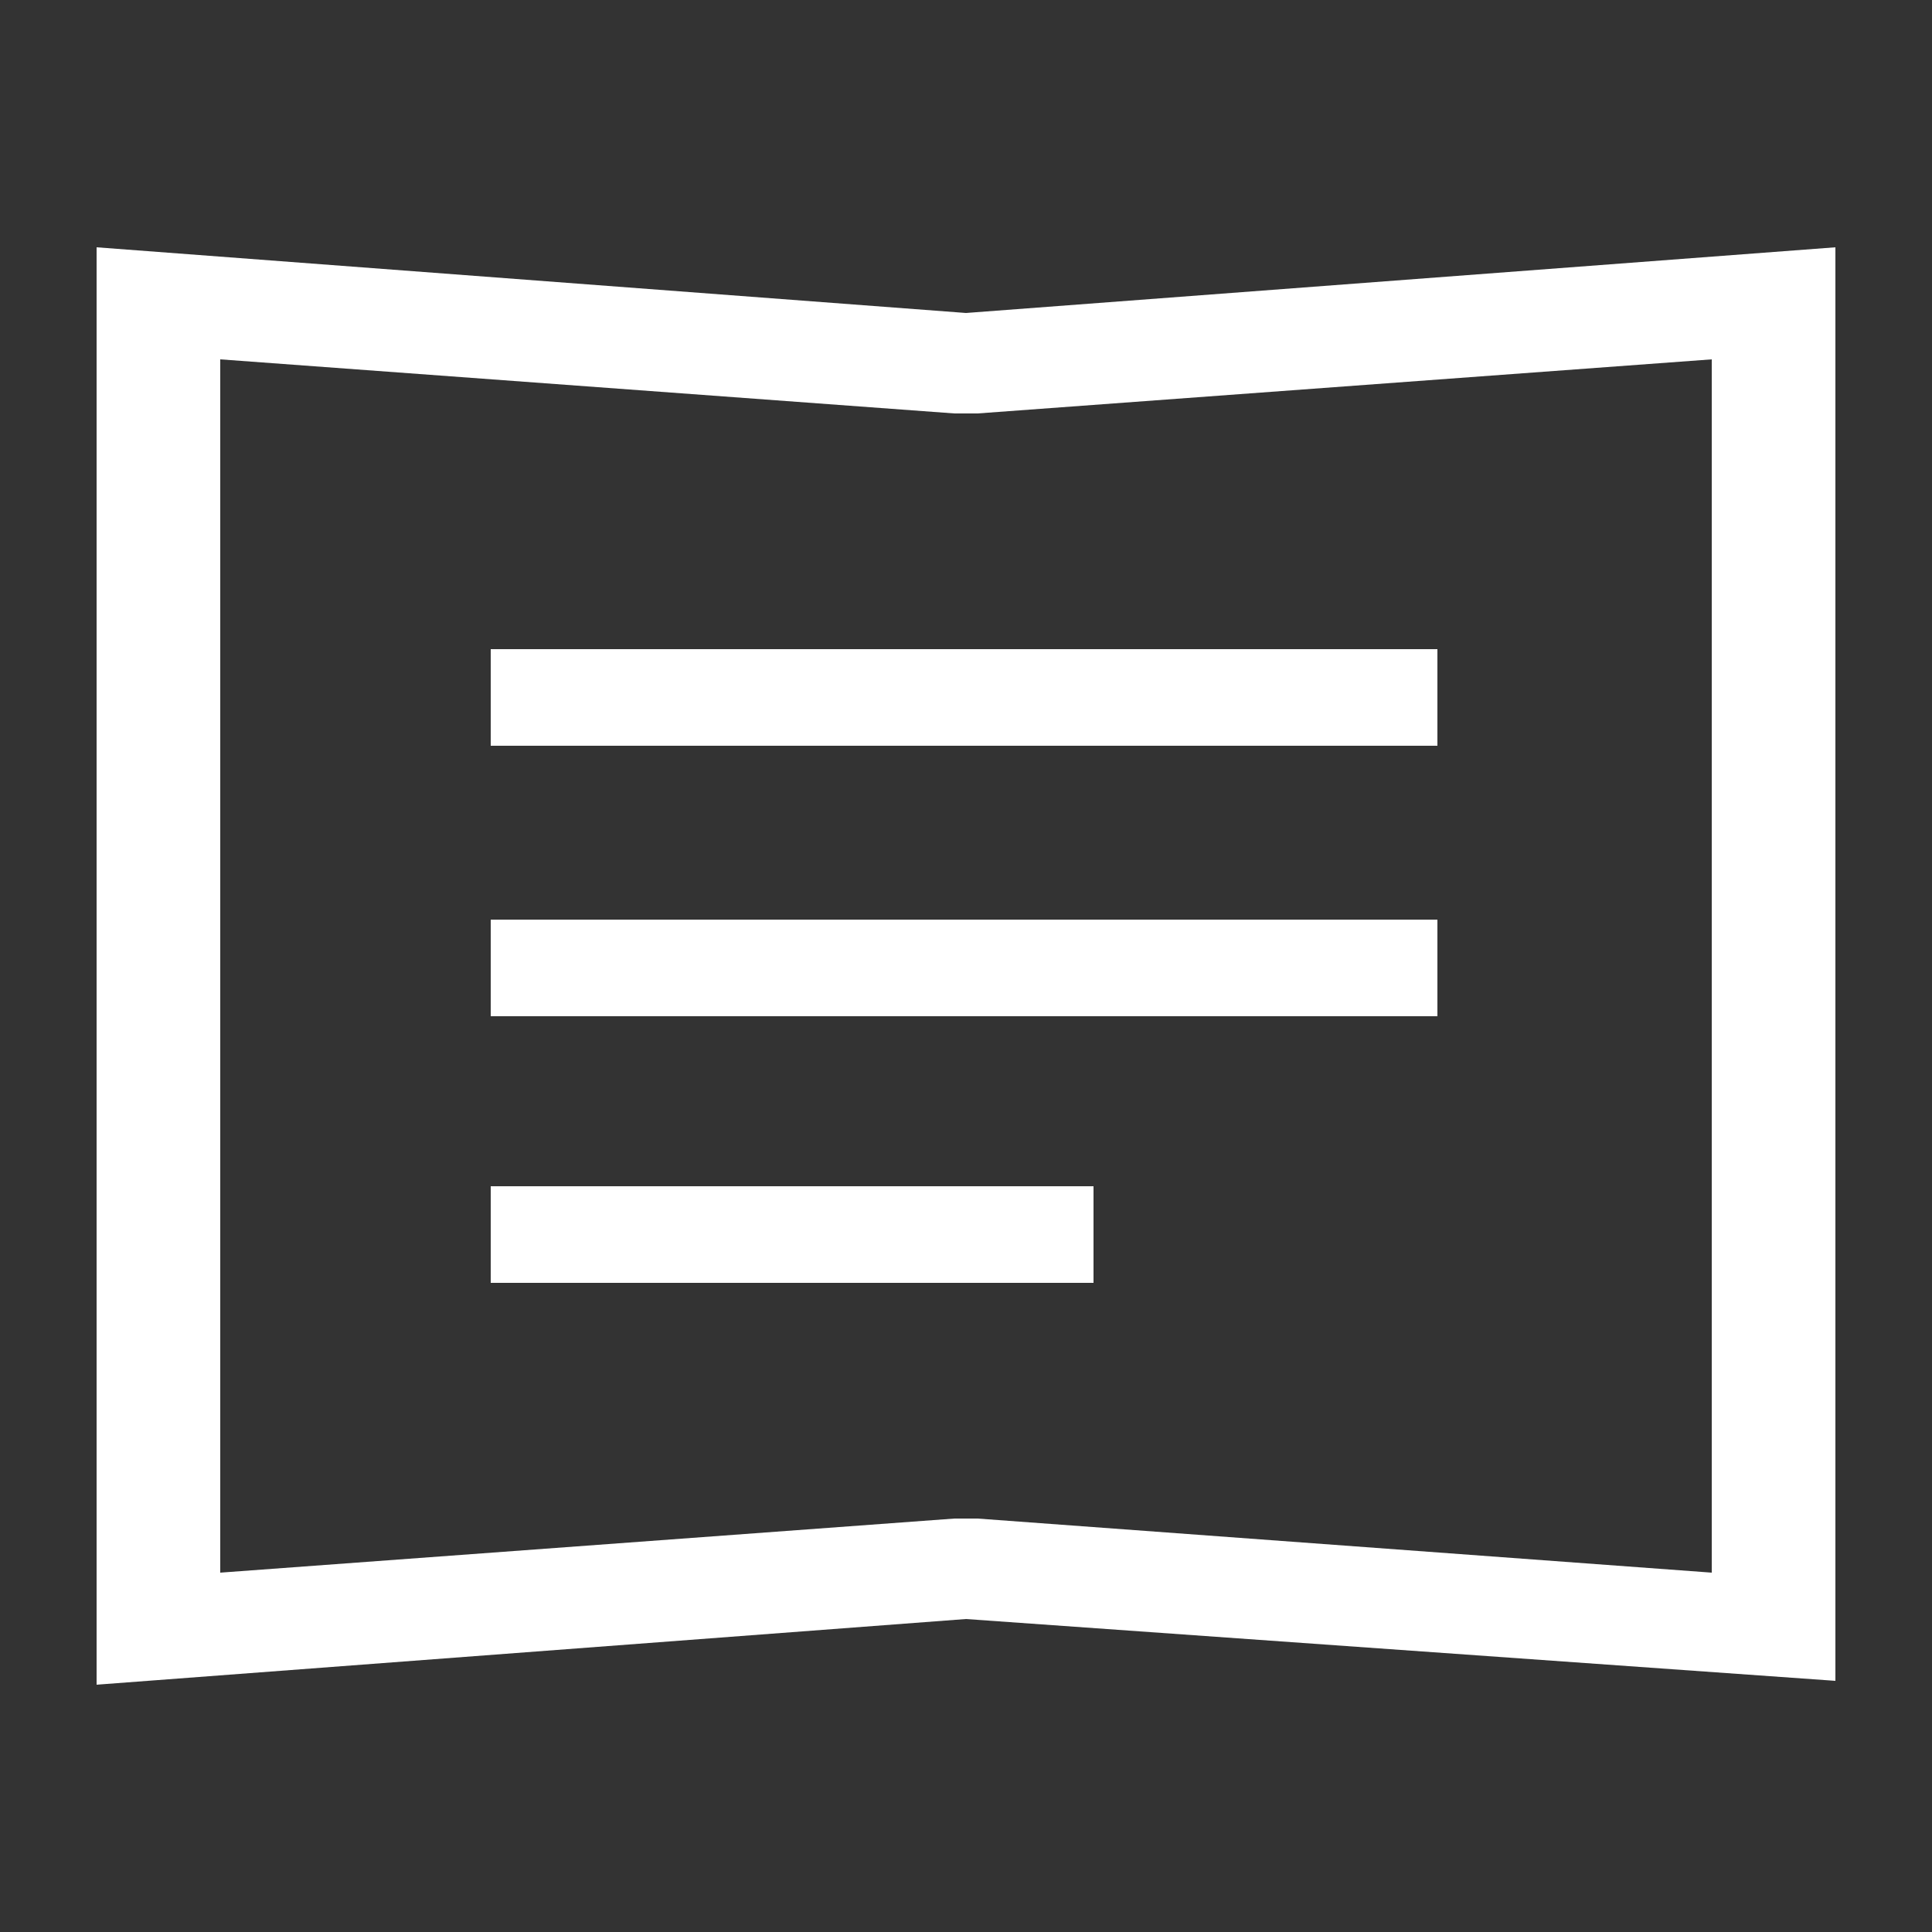
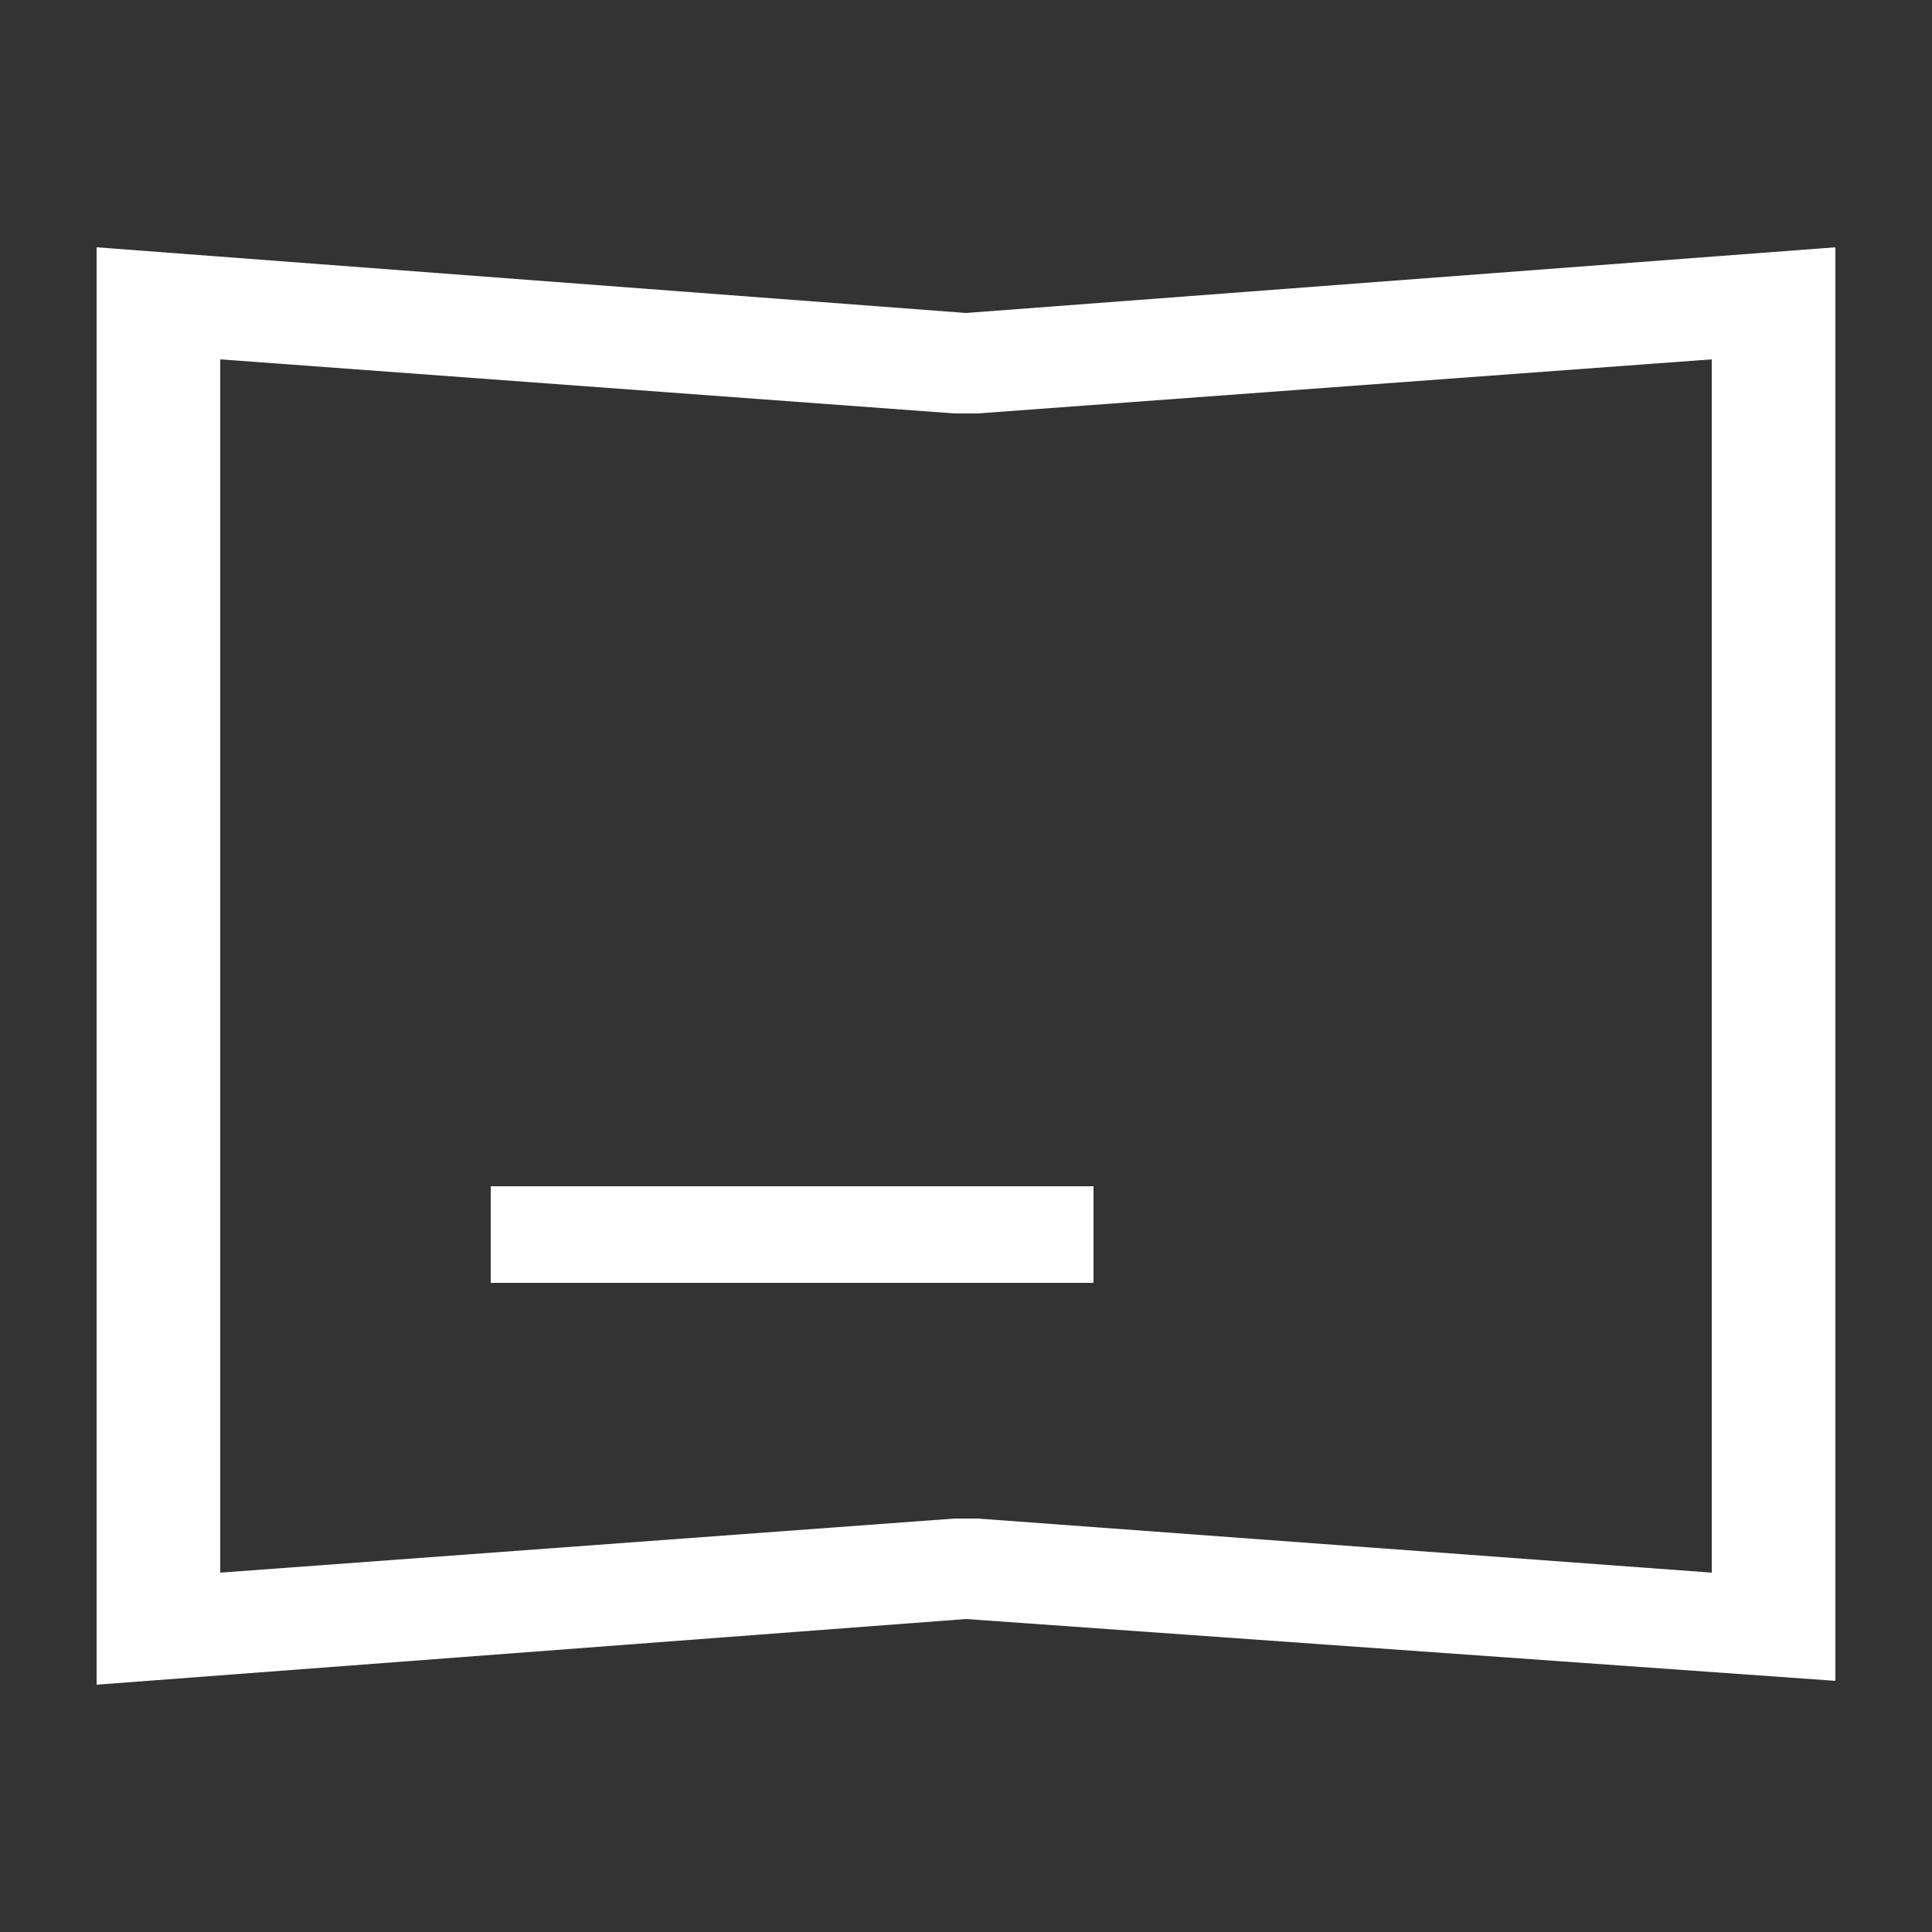
<svg xmlns="http://www.w3.org/2000/svg" version="1.1" id="_x32_" x="0px" y="0px" viewBox="0 0 50 50" style="enable-background:new 0 0 50 50;" xml:space="preserve">
  <rect x="0" y="0" width="50" height="50" fill="#333333" stroke="none" />
  <style type="text/css">
	.st0{fill:#FFFFFF;}
</style>
  <g>
-     <rect x="12.7" y="16.8" class="st0" width="24.5" height="2.5" />
-     <rect x="12.7" y="23.8" class="st0" width="24.5" height="2.5" />
    <rect x="12.7" y="30.7" class="st0" width="15.6" height="2.5" />
    <path class="st0" d="M5.7,9.3l19,1.4l0.3,0l0.3,0l19-1.4V25v15.7l-19-1.4l-0.3,0l-0.3,0l-19,1.4V25V9.3 M47.5,6.4L25,8.1L2.5,6.4   V25v18.6L25,41.9l22.5,1.6V25V6.4L47.5,6.4z" />
  </g>
</svg>